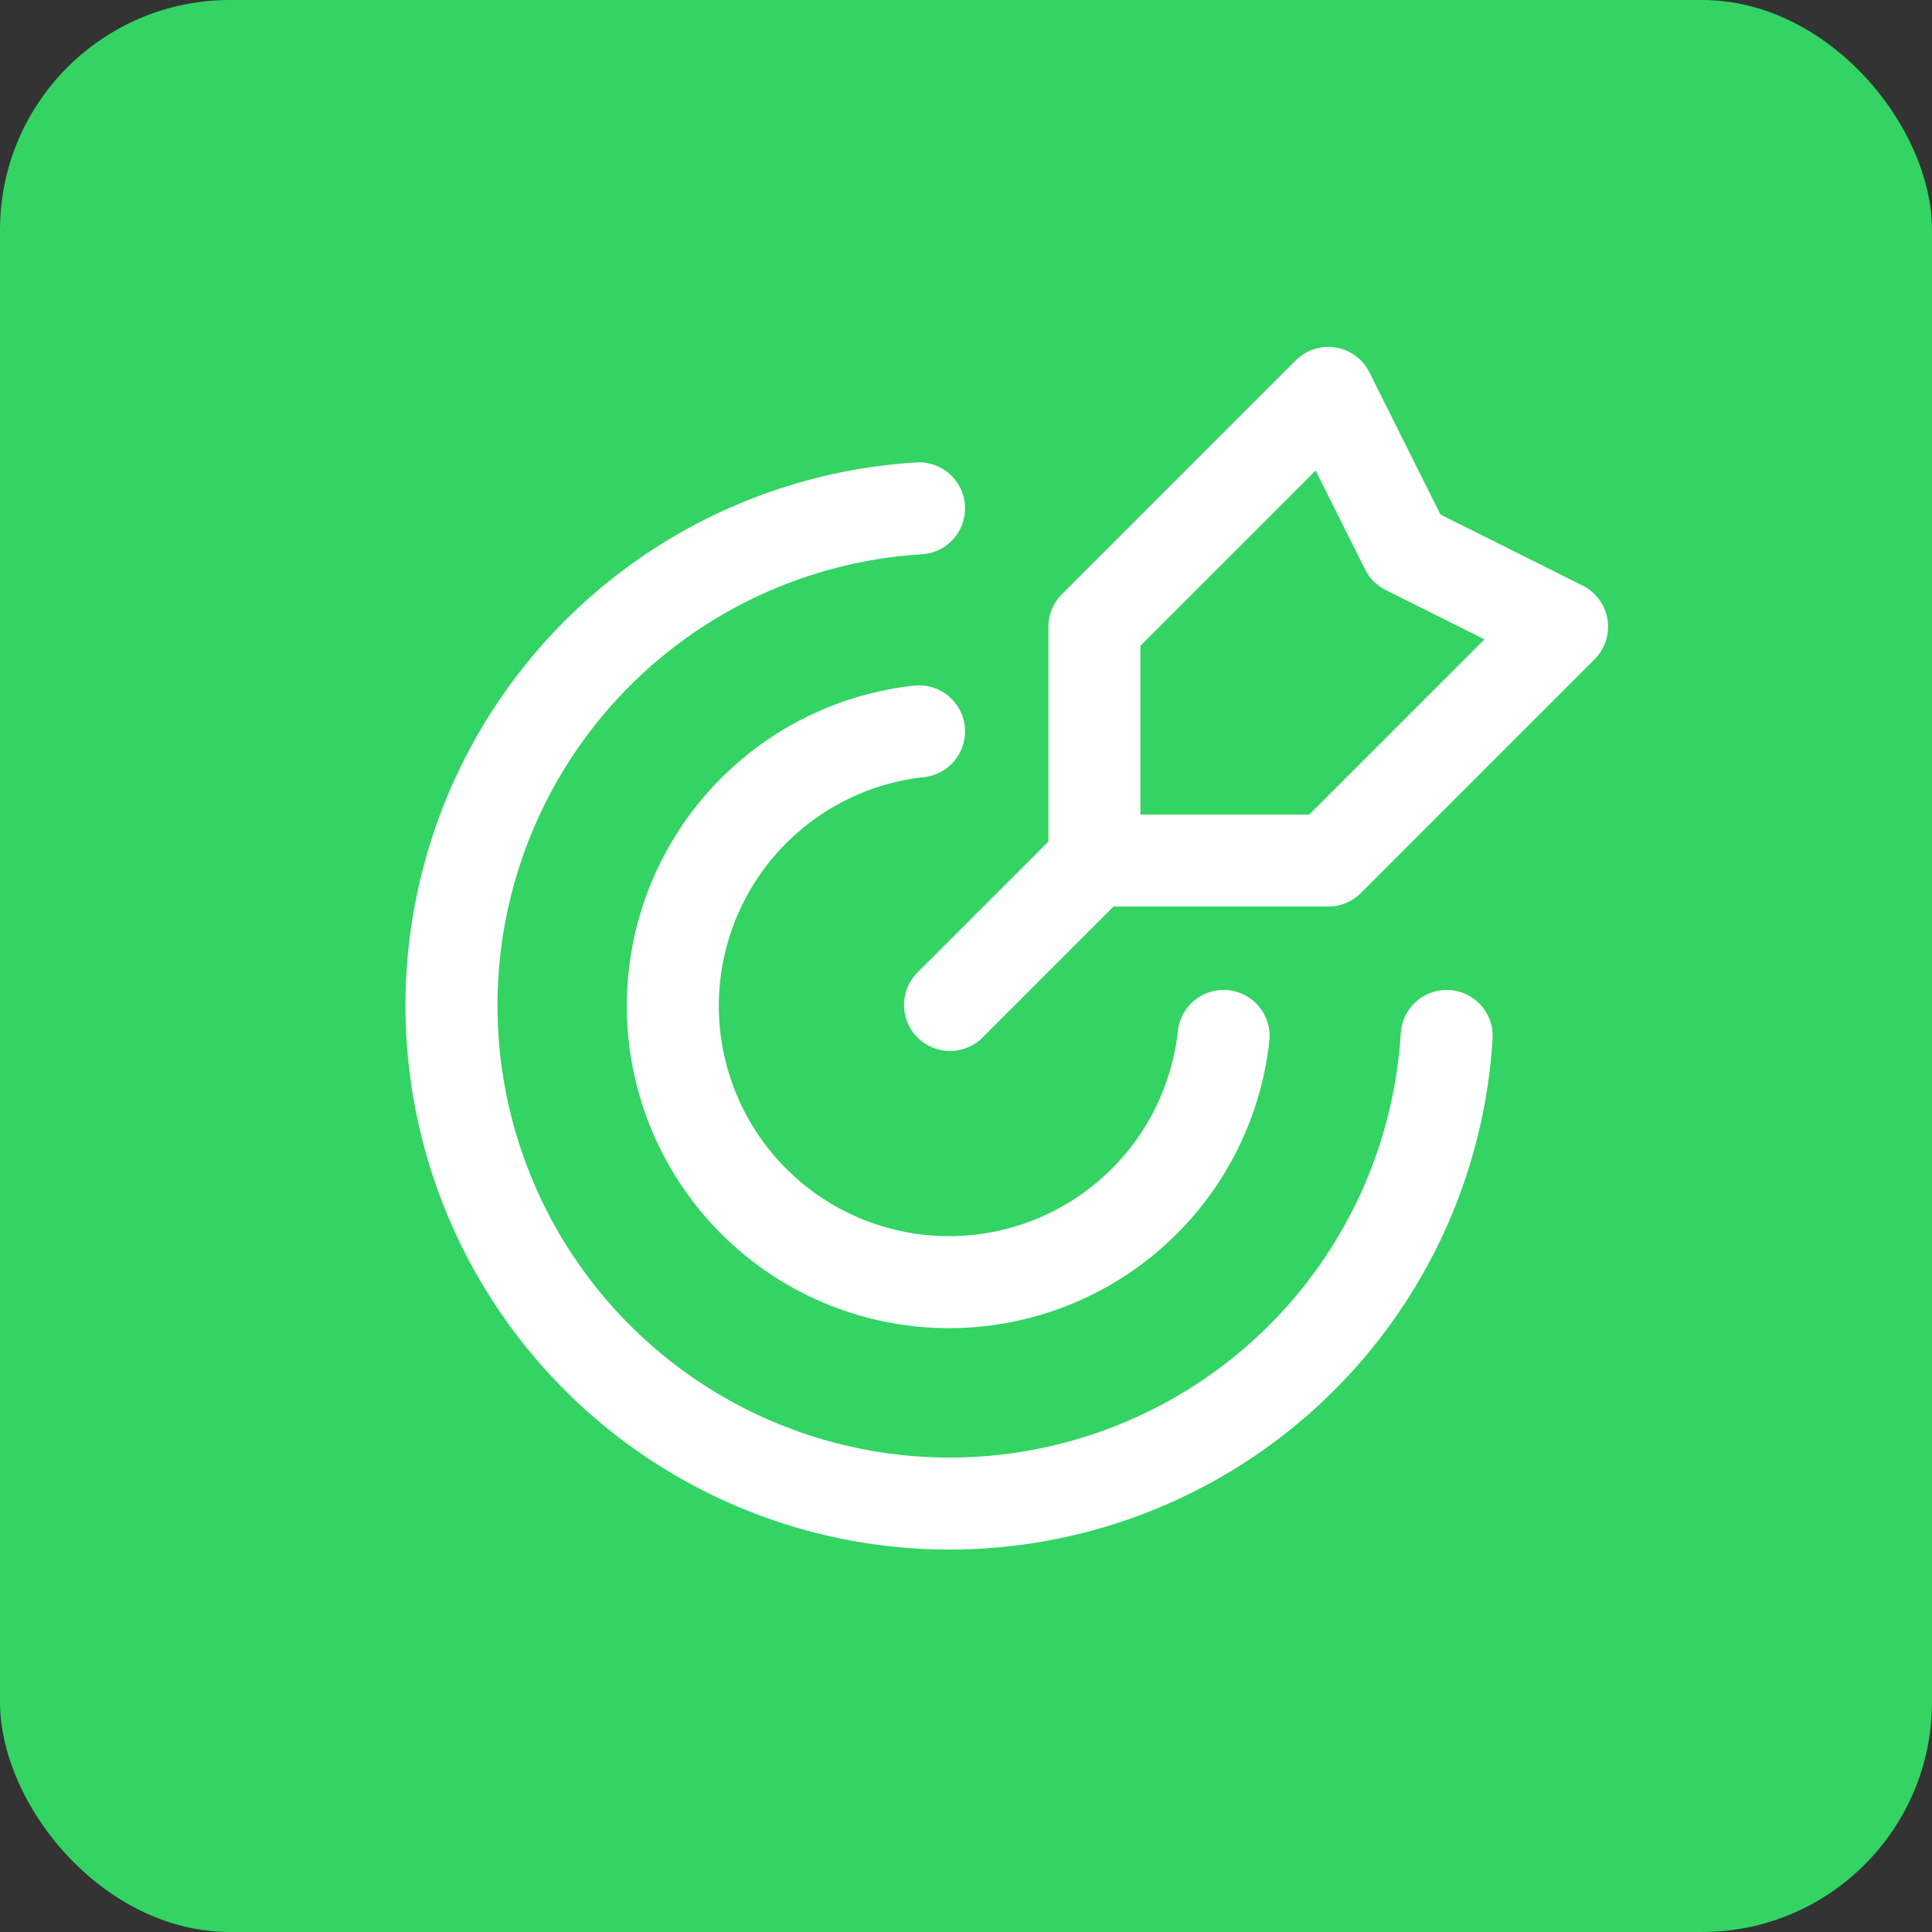
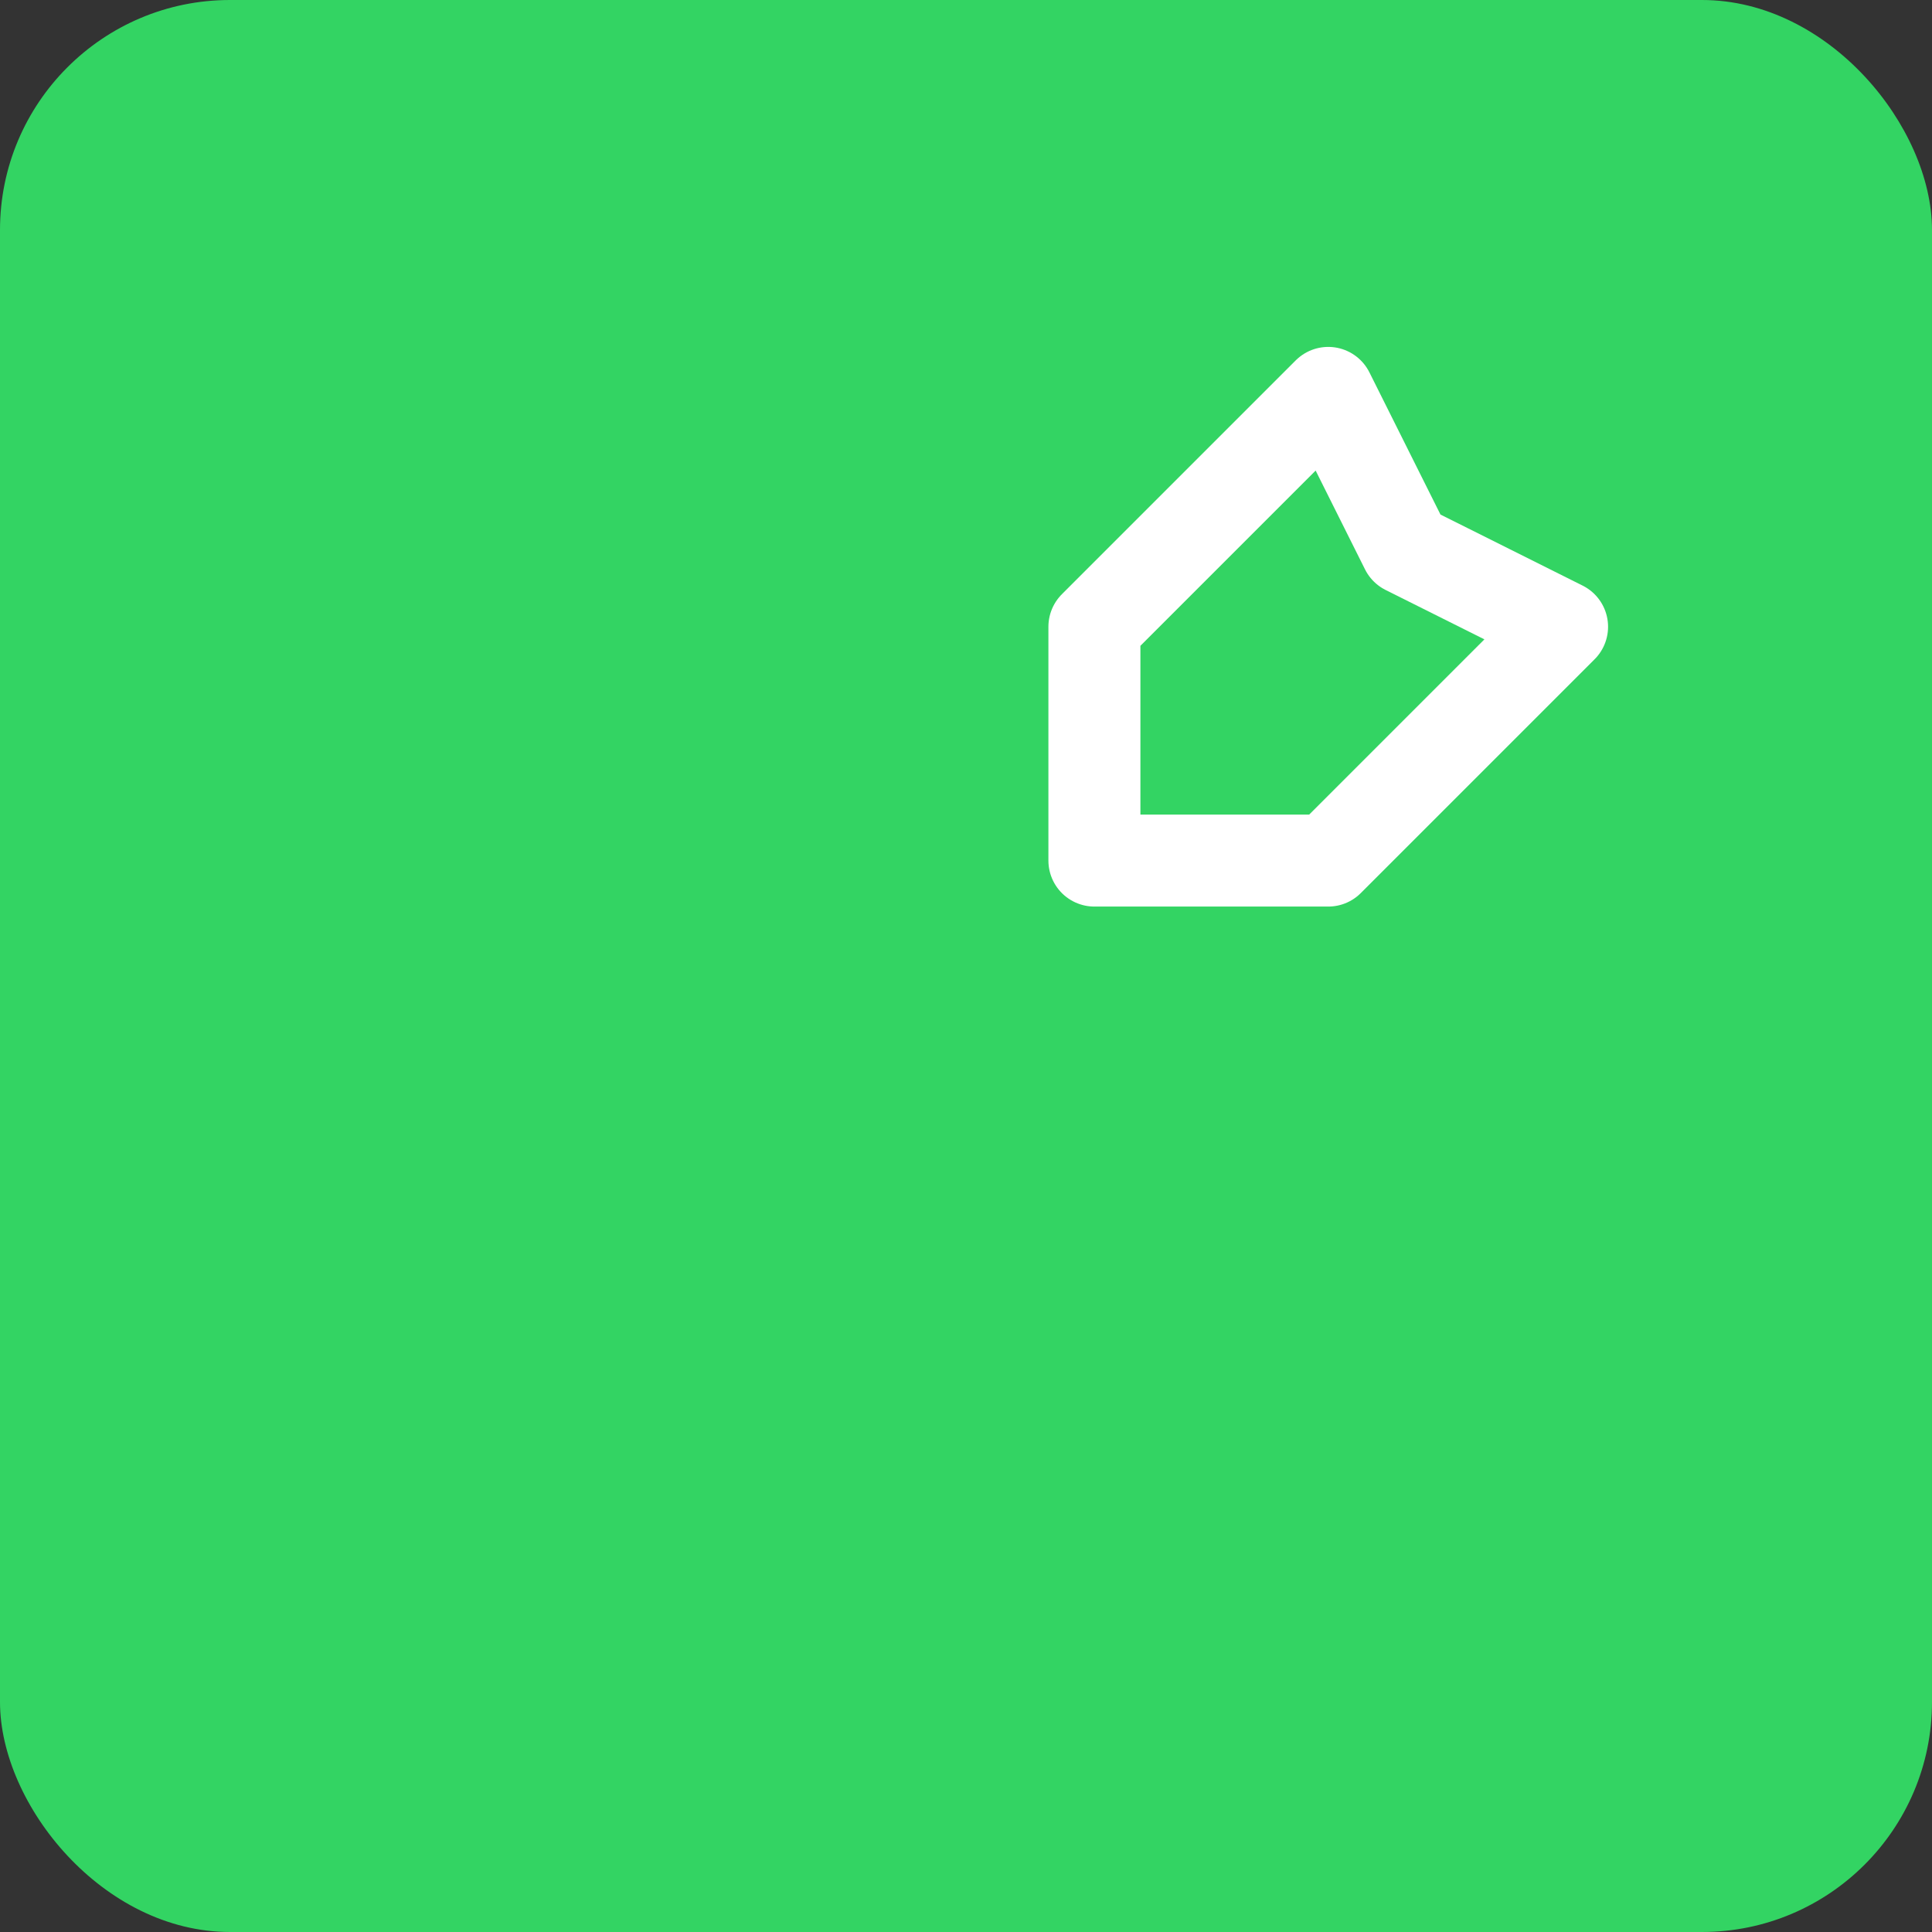
<svg xmlns="http://www.w3.org/2000/svg" width="84" height="84" viewBox="0 0 84 84">
  <rect x="0" y="0" width="84" height="84" fill="#333333" stroke="none" />
  <g id="Gruppe_167334" data-name="Gruppe 167334" transform="translate(-2780 -865)">
    <rect id="Rechteck_151857" data-name="Rechteck 151857" width="84" height="84" rx="10" transform="translate(2780 865)" fill="#33d463" />
    <g id="target-goal" transform="translate(2792 877)">
      <g id="Gruppe_167288" data-name="Gruppe 167288" transform="translate(7.629 5.083)">
-         <path id="Pfad_63116" data-name="Pfad 63116" d="M17.91,9.96l-6.38,6.38" transform="translate(10.146 10.272)" fill="none" stroke="#fff" stroke-linecap="round" stroke-linejoin="round" stroke-width="4" />
        <path id="Pfad_63117" data-name="Pfad 63117" d="M14,12.167V22.333H24.167L34.333,12.167,27.555,8.779,24.167,2Z" transform="translate(13.954 -2)" fill="none" stroke="#fff" stroke-linecap="round" stroke-linejoin="round" stroke-width="4" />
-         <path id="Pfad_63118" data-name="Pfad 63118" d="M23.331,3.975h0A21.655,21.655,0,1,0,46.272,26.914" transform="translate(-3.002 1.045)" fill="none" stroke="#fff" stroke-linecap="round" stroke-linejoin="round" stroke-width="4" />
-         <path id="Pfad_63119" data-name="Pfad 63119" d="M30.736,21.032h0A12.009,12.009,0,1,1,17.494,7.79" transform="translate(2.835 6.926)" fill="none" stroke="#fff" stroke-linecap="round" stroke-linejoin="round" stroke-width="4" />
      </g>
      <path id="Pfad_63120" data-name="Pfad 63120" d="M0,0H61V61H0Z" fill="none" />
    </g>
  </g>
</svg>